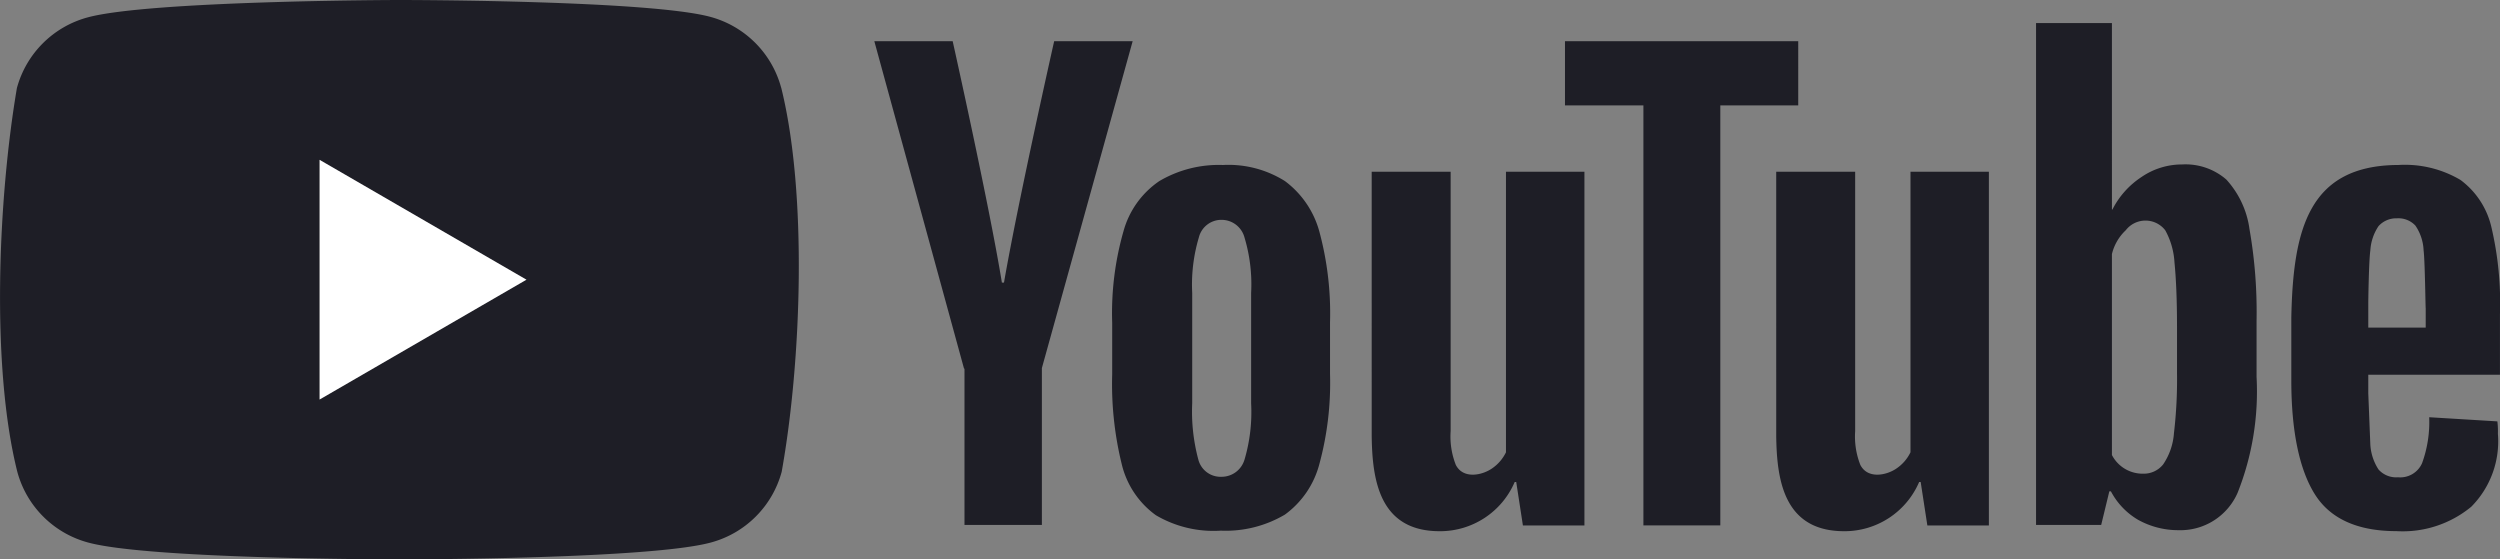
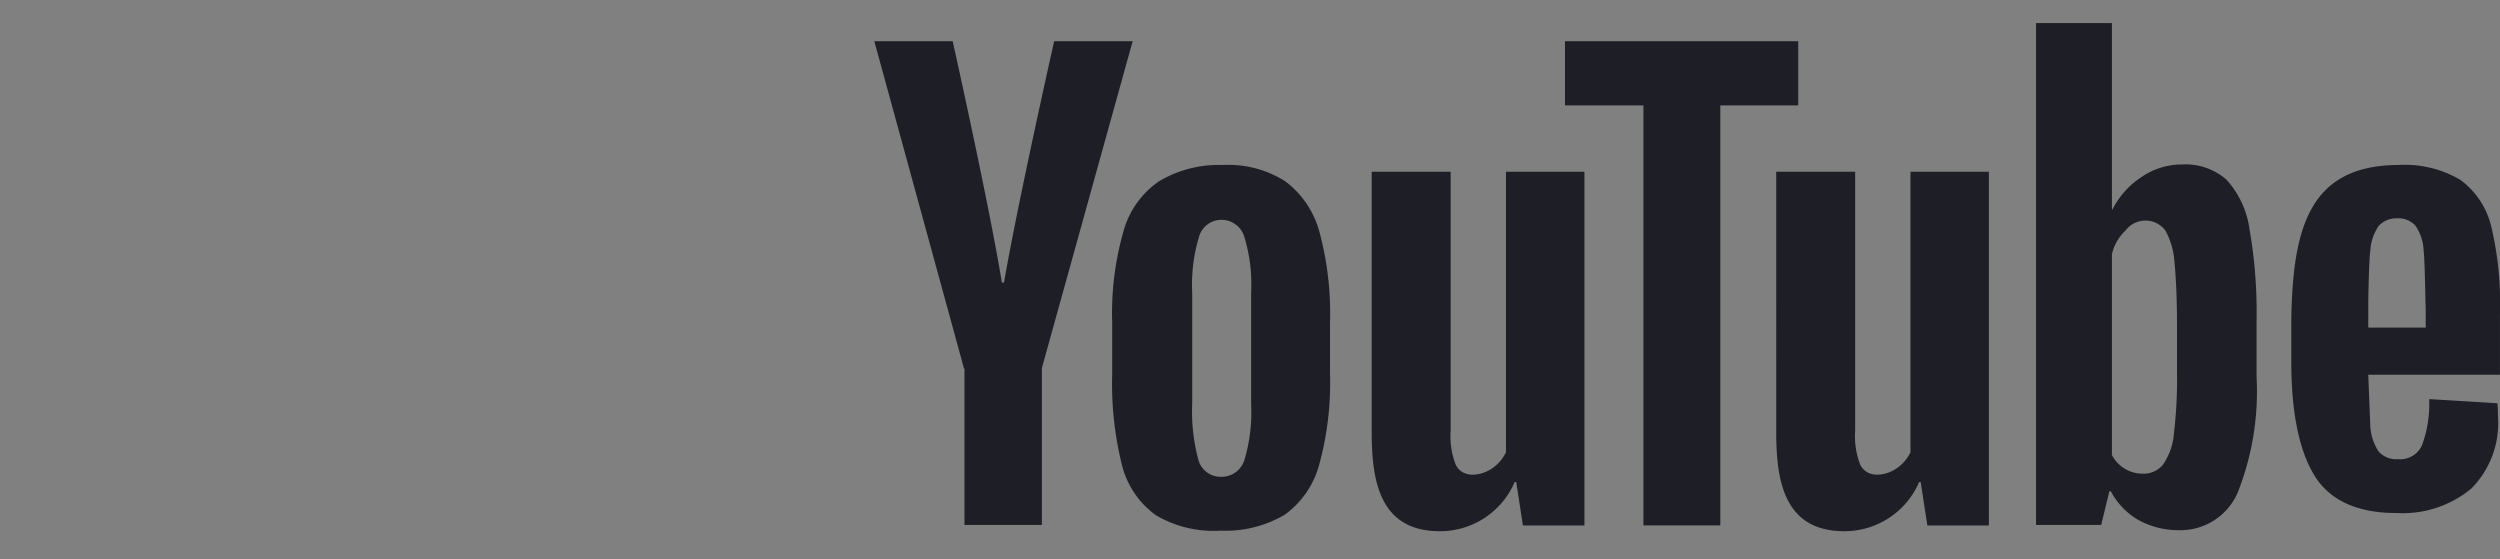
<svg xmlns="http://www.w3.org/2000/svg" width="141.668" height="31.698" viewBox="0 0 141.668 31.698">
  <rect x="0" y="0" width="141.668" height="31.698" fill="#808080" stroke="none" />
  <g id="youtube-logo-icon" transform="translate(-0.004)">
-     <path id="Pfad_15" data-name="Pfad 15" d="M44.269,4.964A5.693,5.693,0,0,0,40.263.957C36.859.03,23.487,0,22.654,0H22.6C22.172,0,8.42.044,4.962.988a5.691,5.691,0,0,0-4,4C-.1,11.234-.517,20.744.985,26.735a5.688,5.688,0,0,0,4.007,4.007c3.4.93,16.776.957,17.609.957h.08c.833,0,14.208-.028,17.609-.957A5.688,5.688,0,0,0,44.3,26.735c1.121-6.251,1.467-15.752-.028-21.771Z" transform="translate(0 0)" fill="#1e1e26" />
-     <path id="Pfad_16" data-name="Pfad 16" d="M65.45,46.316l11.726-6.793L65.45,32.73Z" transform="translate(-47.337 -23.674)" fill="#fff" />
-     <path id="Pfad_17" data-name="Pfad 17" d="M184.143,24.3,179.06,5.747H183.5s2.078,9.305,2.789,13.68h.119c.805-4.643,2.844-13.68,2.844-13.68H193.7l-5.144,18.522v8.893h-4.386V24.3Zm58.076-11.154V33.192h-3.486l-.379-2.465h-.086A4.6,4.6,0,0,1,234,33.516c-3.417-.011-3.8-2.936-3.832-5.4V13.145h4.474v14.7a4.394,4.394,0,0,0,.291,1.909c.412.816,1.48.606,2.061.2a2.33,2.33,0,0,0,.783-.91V13.145h4.447ZM252.88,24.534a26,26,0,0,1-.174,3.434,3.6,3.6,0,0,1-.609,1.76,1.4,1.4,0,0,1-1.134.528,1.958,1.958,0,0,1-1.771-1.057V17.811a2.72,2.72,0,0,1,.783-1.348,1.414,1.414,0,0,1,2.238,0,4.246,4.246,0,0,1,.523,1.818c.086.852.144,2.056.144,3.639v2.615Zm4.1-8.19a5.193,5.193,0,0,0-1.309-2.759,3.526,3.526,0,0,0-2.5-.852,4.049,4.049,0,0,0-2.294.706,4.787,4.787,0,0,0-1.657,1.848h-.028V4.72h-4.3V33.162h3.691l.462-1.906h.089a4.071,4.071,0,0,0,1.538,1.613,4.687,4.687,0,0,0,2.3.589,3.535,3.535,0,0,0,3.34-2.114,15.545,15.545,0,0,0,1.076-6.577V21.6A27.259,27.259,0,0,0,256.978,16.344ZM231.442,9.388H227v23.8h-4.358V9.388h-4.444V5.747h13.218V9.388h.03ZM219.3,13.145V33.192h-3.486l-.379-2.465h-.086a4.6,4.6,0,0,1-4.272,2.789c-3.417-.011-3.8-2.936-3.832-5.4V13.145h4.474v14.7a4.394,4.394,0,0,0,.291,1.909c.412.816,1.48.606,2.061.2a2.33,2.33,0,0,0,.783-.91V13.145H219.3Zm45,3.082a2.766,2.766,0,0,0-.465,1.378c-.089.645-.116,2.936-.116,2.936V21.98h3.254V20.542c0,1.439-.03-2.261-.119-2.936a2.686,2.686,0,0,0-.465-1.408,1.315,1.315,0,0,0-1.046-.412A1.343,1.343,0,0,0,264.3,16.228Zm-.581,8.453v1.027l.116,2.905a2.9,2.9,0,0,0,.465,1.408,1.334,1.334,0,0,0,1.1.44,1.352,1.352,0,0,0,1.364-.791,6.827,6.827,0,0,0,.407-2.612l3.863.235a4.57,4.57,0,0,1,.03.7,5.262,5.262,0,0,1-1.511,4.139,6.1,6.1,0,0,1-4.242,1.381c-2.208,0-3.749-.706-4.618-2.086s-1.336-3.55-1.336-6.455V21.421c.1-4.989.966-8.644,6.071-8.658a6.188,6.188,0,0,1,3.517.849,4.616,4.616,0,0,1,1.743,2.642,18.842,18.842,0,0,1,.493,4.961v3.434h-7.465Zm-63.682,4.784a9.521,9.521,0,0,0,.376-3.2V20.013a9.22,9.22,0,0,0-.376-3.141,1.344,1.344,0,0,0-1.309-1,1.313,1.313,0,0,0-1.278,1,9.338,9.338,0,0,0-.376,3.141v6.251a10.5,10.5,0,0,0,.349,3.2,1.3,1.3,0,0,0,1.306.968A1.352,1.352,0,0,0,200.036,29.465Zm-5.028,3.141a4.993,4.993,0,0,1-1.918-2.847,18.971,18.971,0,0,1-.551-5.138V21.715a16.85,16.85,0,0,1,.639-5.194,5.047,5.047,0,0,1,2.034-2.847,6.628,6.628,0,0,1,3.6-.91,6.011,6.011,0,0,1,3.514.91,5.3,5.3,0,0,1,1.948,2.847,17.753,17.753,0,0,1,.609,5.166v2.905a17.552,17.552,0,0,1-.609,5.136,5.153,5.153,0,0,1-1.948,2.847,6.589,6.589,0,0,1-3.63.91A6.439,6.439,0,0,1,195.009,32.606Z" transform="translate(-129.511 -3.414)" fill="#1e1e26" />
+     <path id="Pfad_17" data-name="Pfad 17" d="M184.143,24.3,179.06,5.747H183.5s2.078,9.305,2.789,13.68h.119c.805-4.643,2.844-13.68,2.844-13.68H193.7l-5.144,18.522v8.893h-4.386V24.3Zm58.076-11.154V33.192h-3.486l-.379-2.465h-.086A4.6,4.6,0,0,1,234,33.516c-3.417-.011-3.8-2.936-3.832-5.4V13.145h4.474v14.7a4.394,4.394,0,0,0,.291,1.909c.412.816,1.48.606,2.061.2a2.33,2.33,0,0,0,.783-.91V13.145h4.447ZM252.88,24.534a26,26,0,0,1-.174,3.434,3.6,3.6,0,0,1-.609,1.76,1.4,1.4,0,0,1-1.134.528,1.958,1.958,0,0,1-1.771-1.057V17.811a2.72,2.72,0,0,1,.783-1.348,1.414,1.414,0,0,1,2.238,0,4.246,4.246,0,0,1,.523,1.818c.086.852.144,2.056.144,3.639v2.615Zm4.1-8.19a5.193,5.193,0,0,0-1.309-2.759,3.526,3.526,0,0,0-2.5-.852,4.049,4.049,0,0,0-2.294.706,4.787,4.787,0,0,0-1.657,1.848h-.028V4.72h-4.3V33.162h3.691l.462-1.906h.089a4.071,4.071,0,0,0,1.538,1.613,4.687,4.687,0,0,0,2.3.589,3.535,3.535,0,0,0,3.34-2.114,15.545,15.545,0,0,0,1.076-6.577V21.6A27.259,27.259,0,0,0,256.978,16.344ZM231.442,9.388H227v23.8h-4.358V9.388h-4.444V5.747h13.218V9.388h.03ZM219.3,13.145V33.192h-3.486l-.379-2.465h-.086a4.6,4.6,0,0,1-4.272,2.789c-3.417-.011-3.8-2.936-3.832-5.4V13.145h4.474v14.7a4.394,4.394,0,0,0,.291,1.909c.412.816,1.48.606,2.061.2a2.33,2.33,0,0,0,.783-.91V13.145H219.3Zm45,3.082a2.766,2.766,0,0,0-.465,1.378c-.089.645-.116,2.936-.116,2.936V21.98h3.254V20.542c0,1.439-.03-2.261-.119-2.936a2.686,2.686,0,0,0-.465-1.408,1.315,1.315,0,0,0-1.046-.412A1.343,1.343,0,0,0,264.3,16.228Zm-.581,8.453l.116,2.905a2.9,2.9,0,0,0,.465,1.408,1.334,1.334,0,0,0,1.1.44,1.352,1.352,0,0,0,1.364-.791,6.827,6.827,0,0,0,.407-2.612l3.863.235a4.57,4.57,0,0,1,.03.7,5.262,5.262,0,0,1-1.511,4.139,6.1,6.1,0,0,1-4.242,1.381c-2.208,0-3.749-.706-4.618-2.086s-1.336-3.55-1.336-6.455V21.421c.1-4.989.966-8.644,6.071-8.658a6.188,6.188,0,0,1,3.517.849,4.616,4.616,0,0,1,1.743,2.642,18.842,18.842,0,0,1,.493,4.961v3.434h-7.465Zm-63.682,4.784a9.521,9.521,0,0,0,.376-3.2V20.013a9.22,9.22,0,0,0-.376-3.141,1.344,1.344,0,0,0-1.309-1,1.313,1.313,0,0,0-1.278,1,9.338,9.338,0,0,0-.376,3.141v6.251a10.5,10.5,0,0,0,.349,3.2,1.3,1.3,0,0,0,1.306.968A1.352,1.352,0,0,0,200.036,29.465Zm-5.028,3.141a4.993,4.993,0,0,1-1.918-2.847,18.971,18.971,0,0,1-.551-5.138V21.715a16.85,16.85,0,0,1,.639-5.194,5.047,5.047,0,0,1,2.034-2.847,6.628,6.628,0,0,1,3.6-.91,6.011,6.011,0,0,1,3.514.91,5.3,5.3,0,0,1,1.948,2.847,17.753,17.753,0,0,1,.609,5.166v2.905a17.552,17.552,0,0,1-.609,5.136,5.153,5.153,0,0,1-1.948,2.847,6.589,6.589,0,0,1-3.63.91A6.439,6.439,0,0,1,195.009,32.606Z" transform="translate(-129.511 -3.414)" fill="#1e1e26" />
  </g>
</svg>